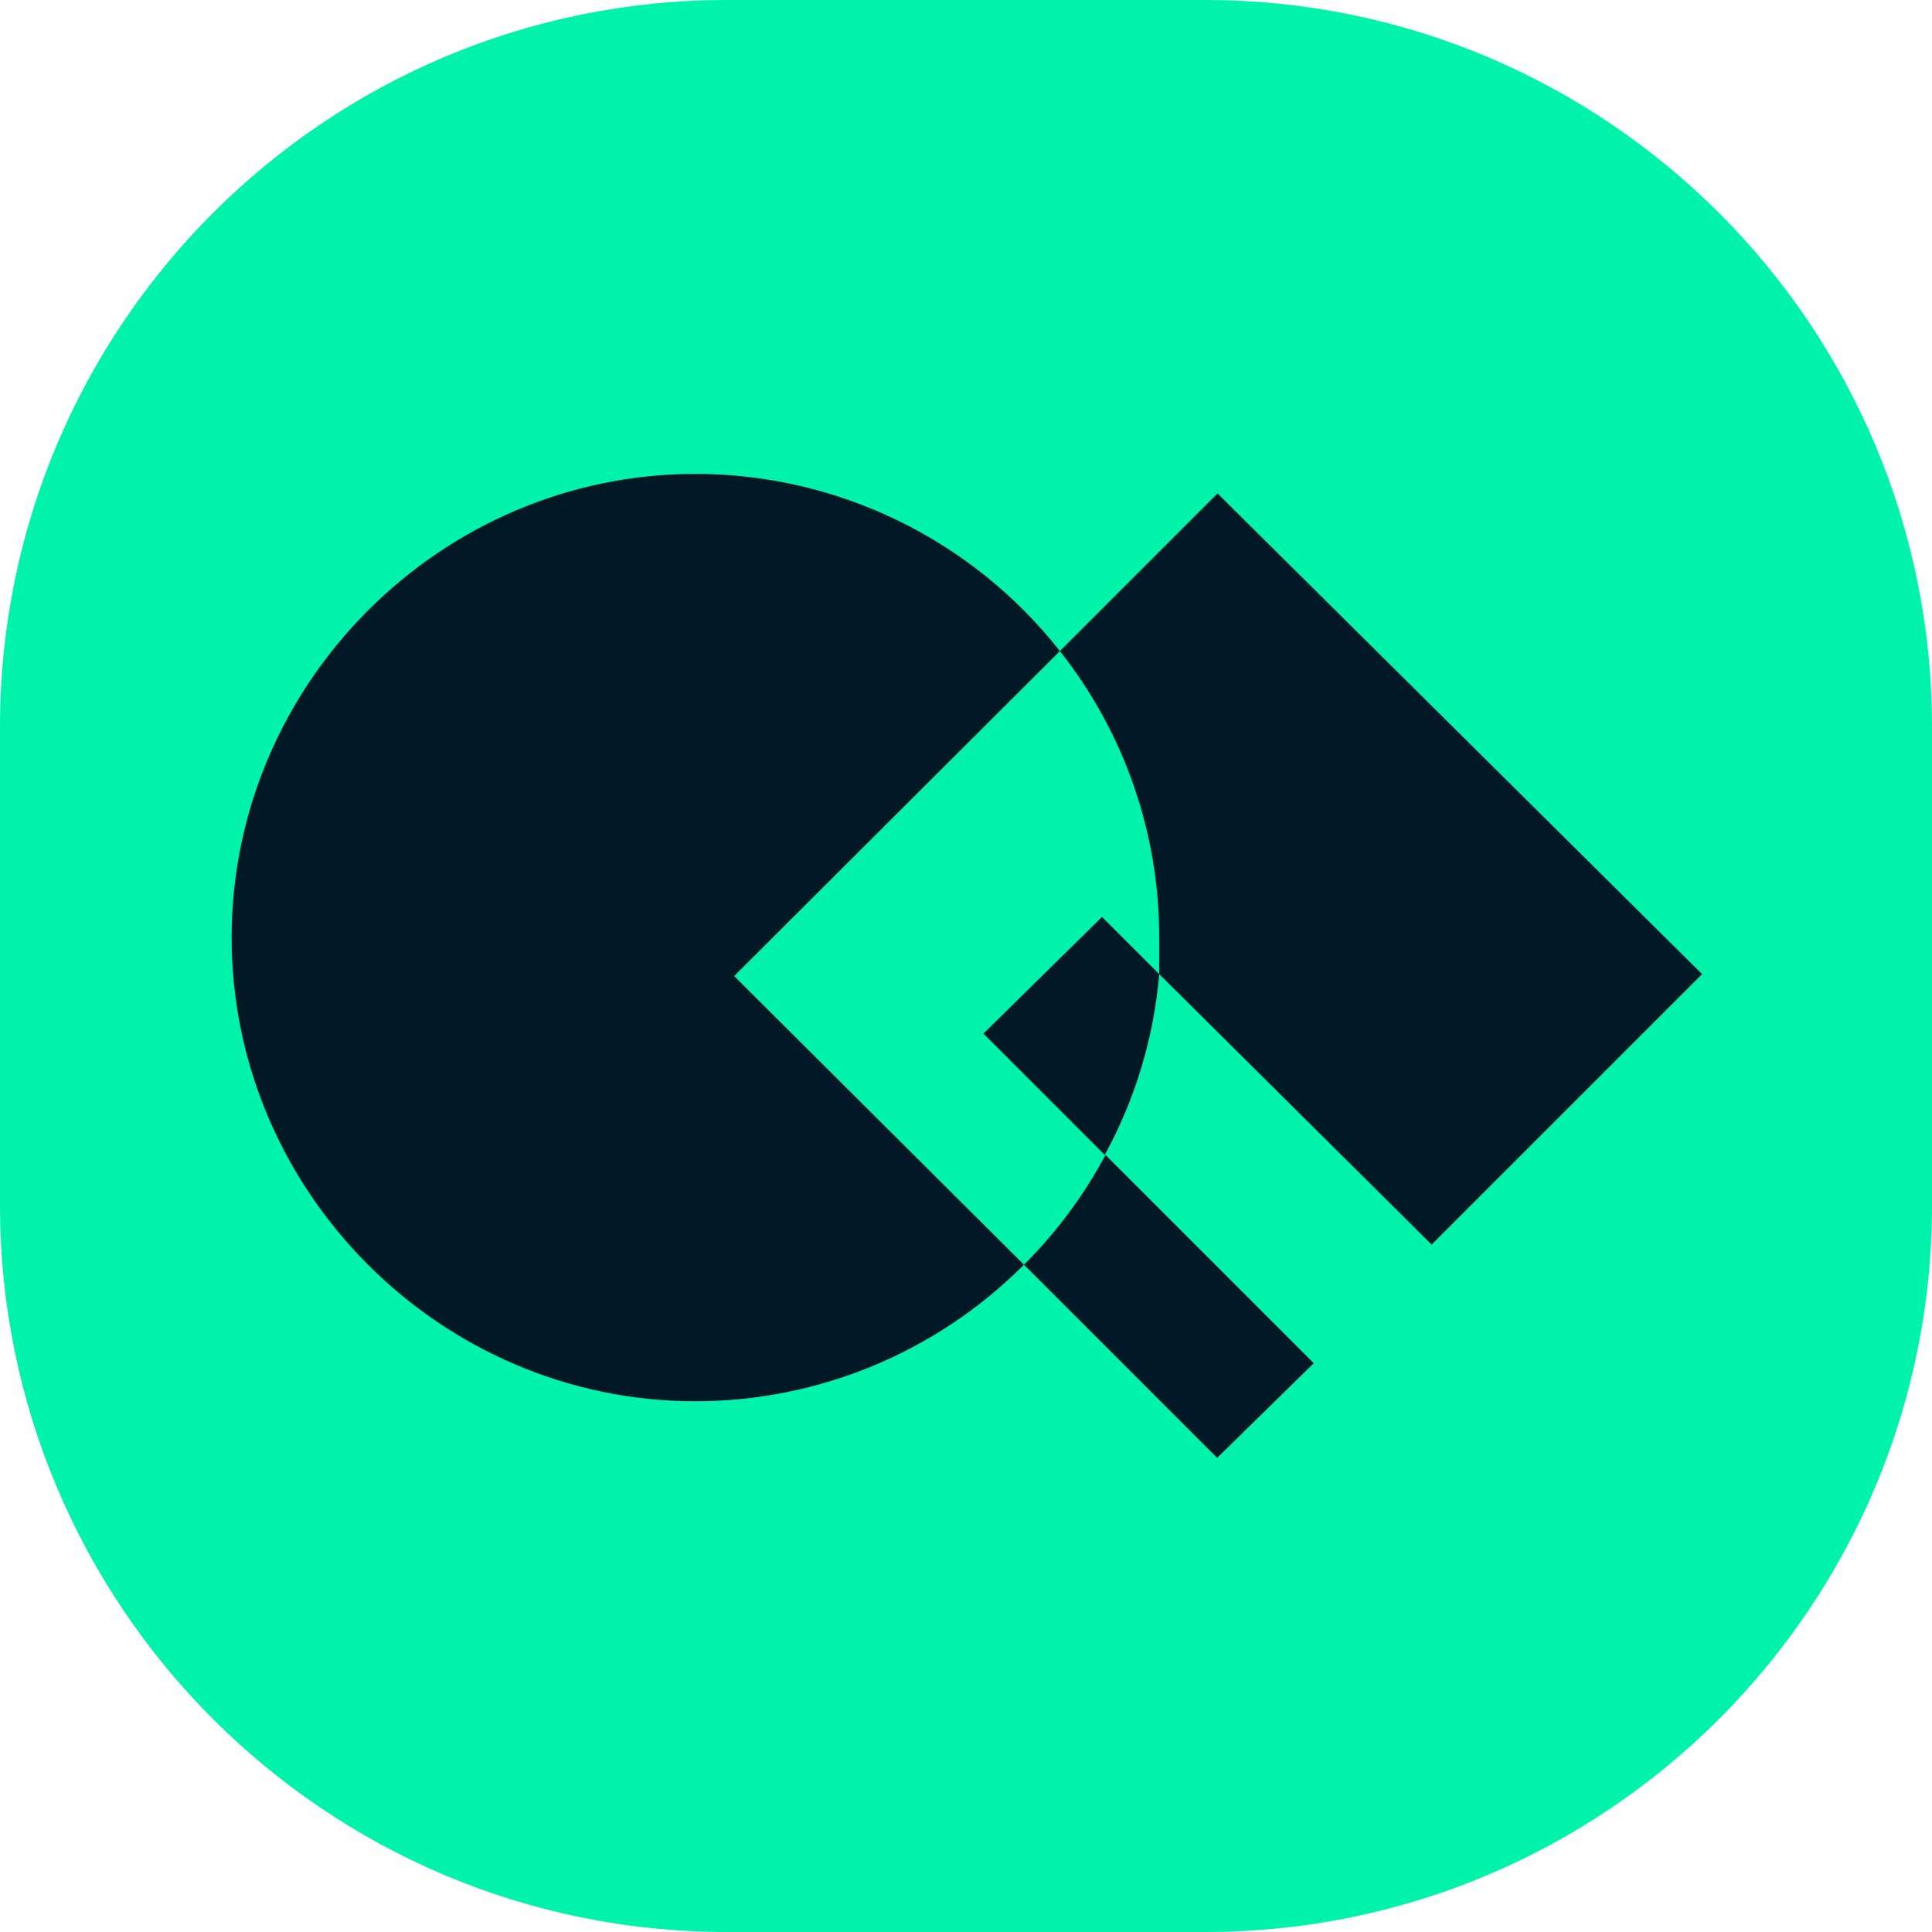
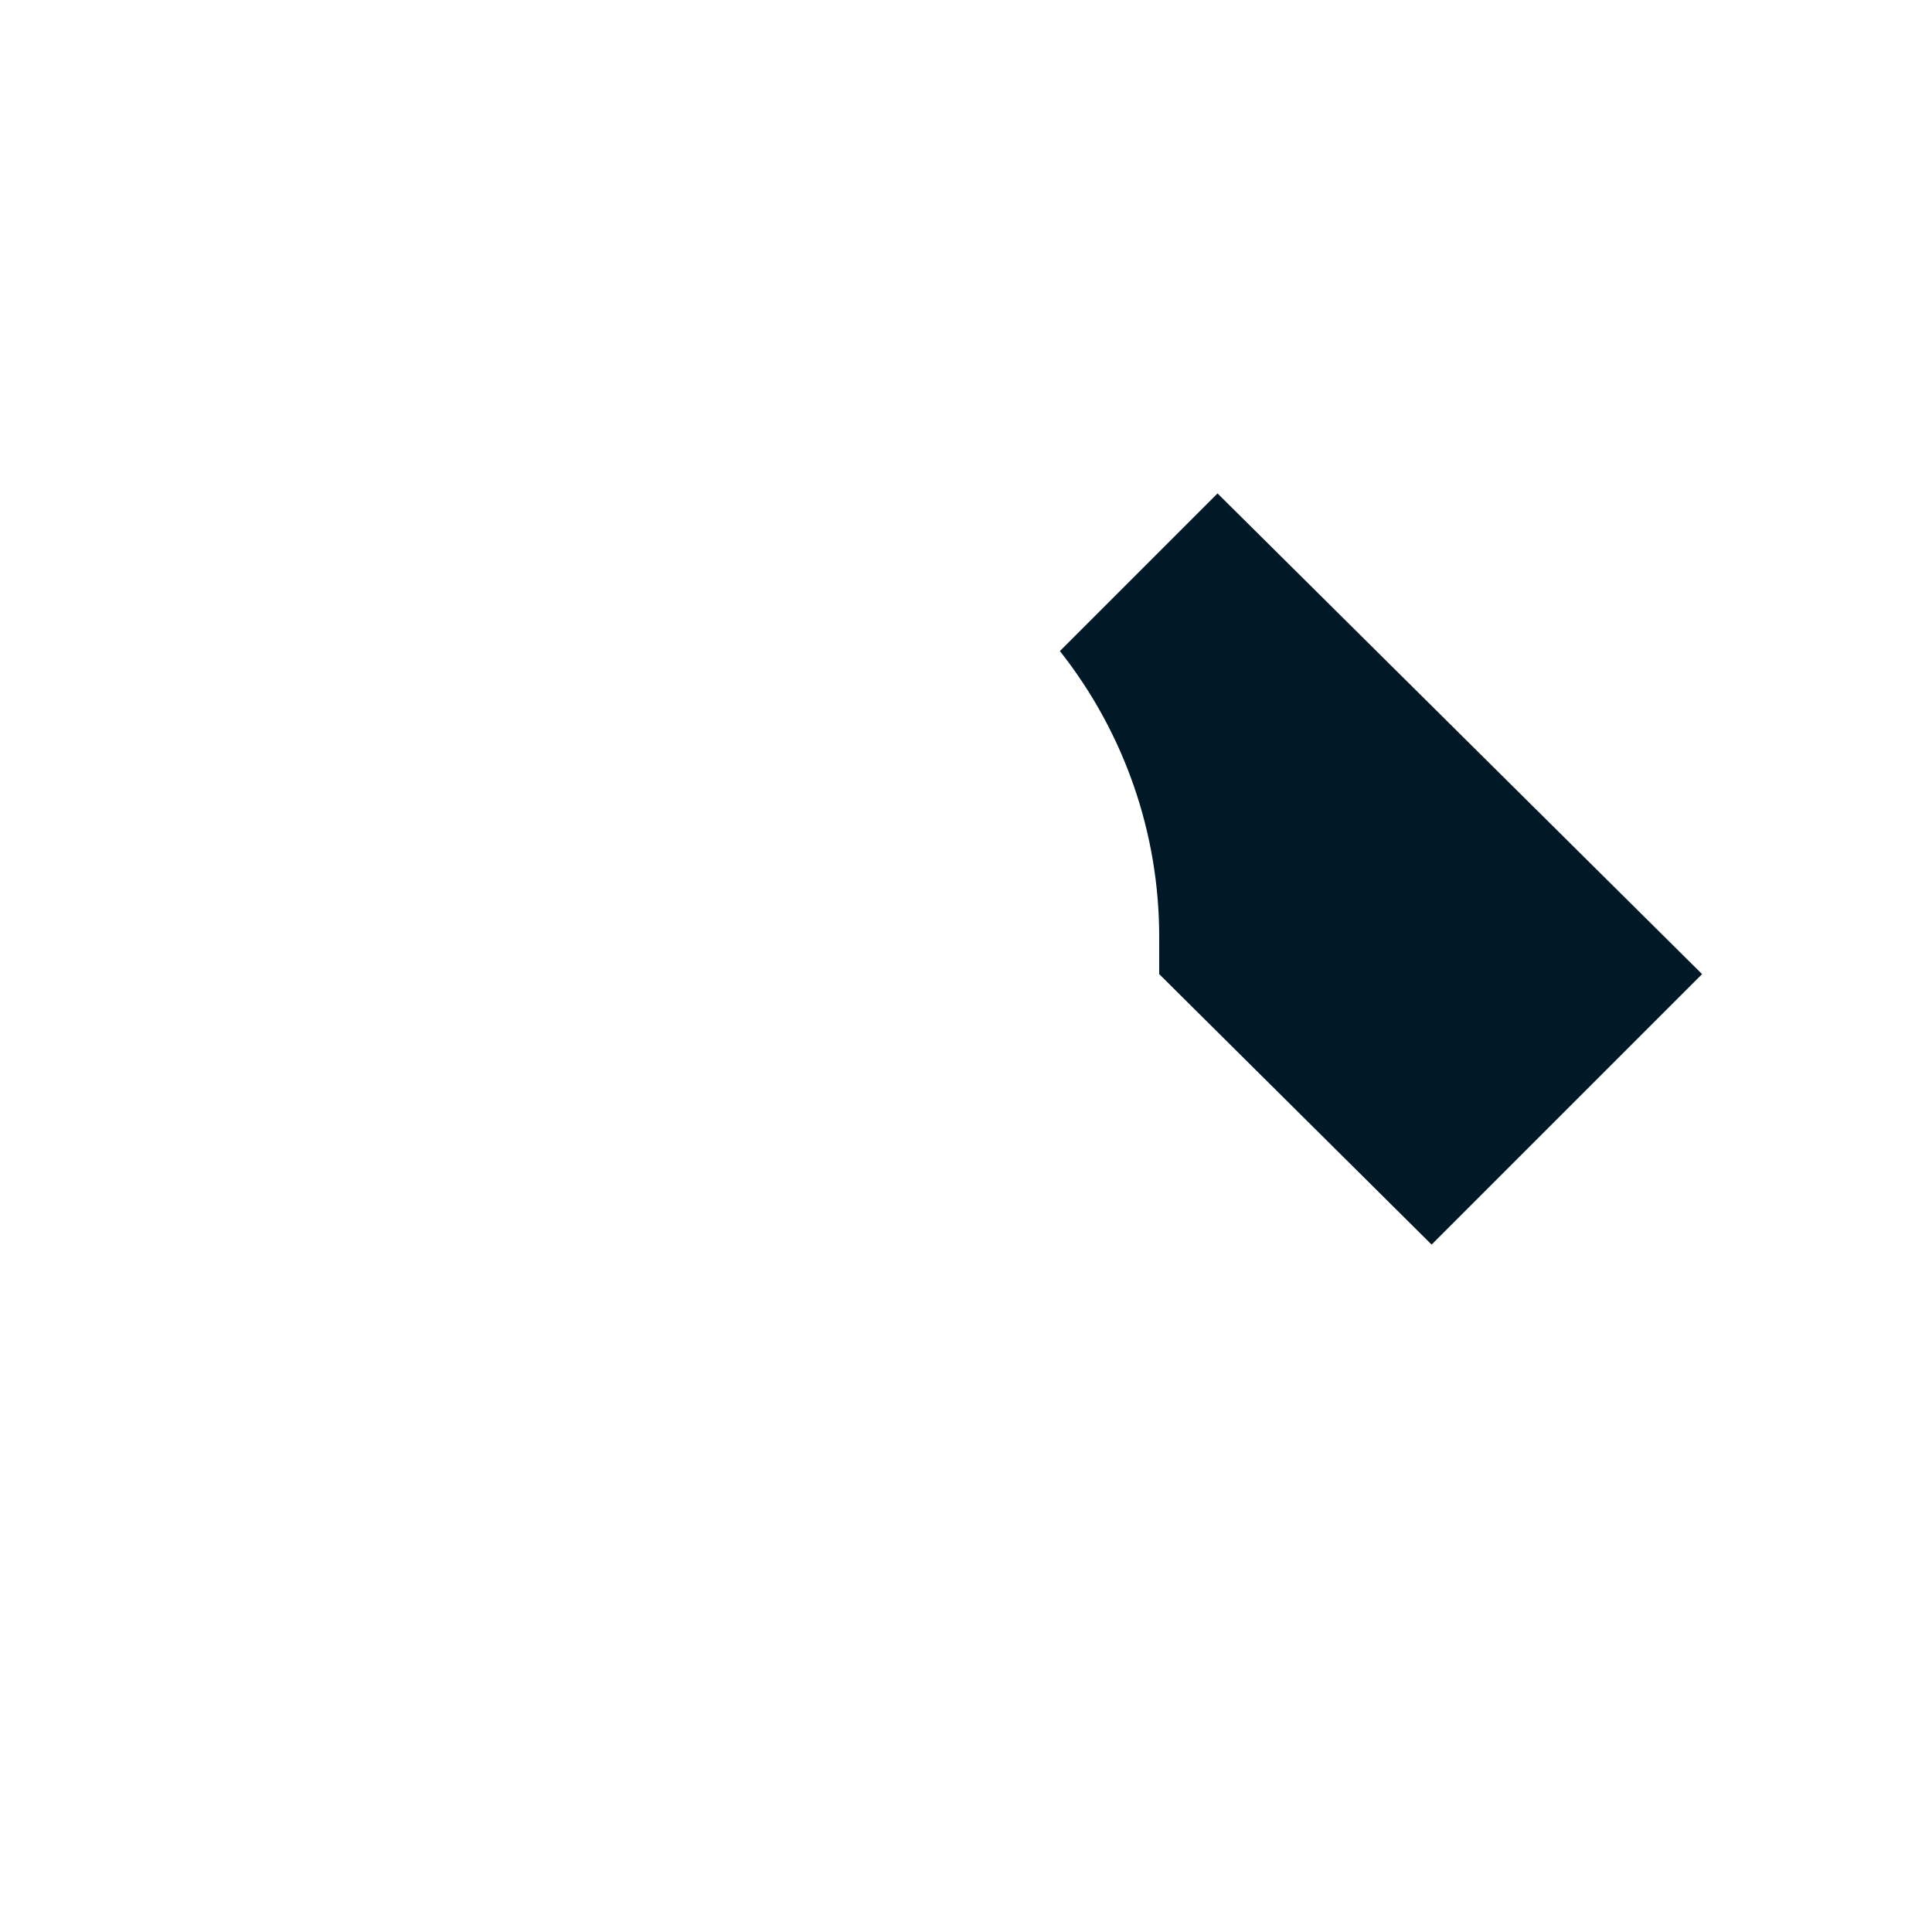
<svg xmlns="http://www.w3.org/2000/svg" width="100%" height="100%" viewBox="0 0 512 512" version="1.1" xml:space="preserve" style="fill-rule:evenodd;clip-rule:evenodd;stroke-linejoin:round;stroke-miterlimit:2;">
-   <path d="M512,192.614l0,126.771c0,106.307 -86.308,192.614 -192.614,192.614l-126.771,0c-106.307,0 -192.614,-86.308 -192.614,-192.614l0,-126.771c0,-106.307 86.308,-192.614 192.614,-192.614l126.771,0c106.307,0 192.614,86.308 192.614,192.614Z" style="fill:#00f3ab;" />
-   <path d="M280.883,172.544c-23.281,-29.625 -58.939,-46.954 -96.616,-46.954c-67.41,0 -122.88,55.47 -122.88,122.88c0,67.41 55.47,122.88 122.88,122.88c32.677,0 64.041,-13.035 87.093,-36.195l-76.8,-76.493l86.323,-86.118Z" style="fill:#011926;fill-rule:nonzero;" />
-   <path d="M260.608,273.92l32.154,32.154c8.102,-14.792 13.02,-31.117 14.438,-47.923l-15.155,-15.155l-31.437,30.925Z" style="fill:#011926;fill-rule:nonzero;" />
  <path d="M307.2,258.15l72.192,71.68l71.68,-71.68l-128.41,-127.386l-41.779,41.779c17.084,21.592 26.363,48.345 26.317,75.878l0,9.728Z" style="fill:#011926;fill-rule:nonzero;" />
-   <path d="M271.36,335.155l51.2,51.2l25.6,-25.088l-55.194,-55.194c-5.714,10.715 -12.997,20.518 -21.606,29.082Z" style="fill:#011926;fill-rule:nonzero;" />
</svg>